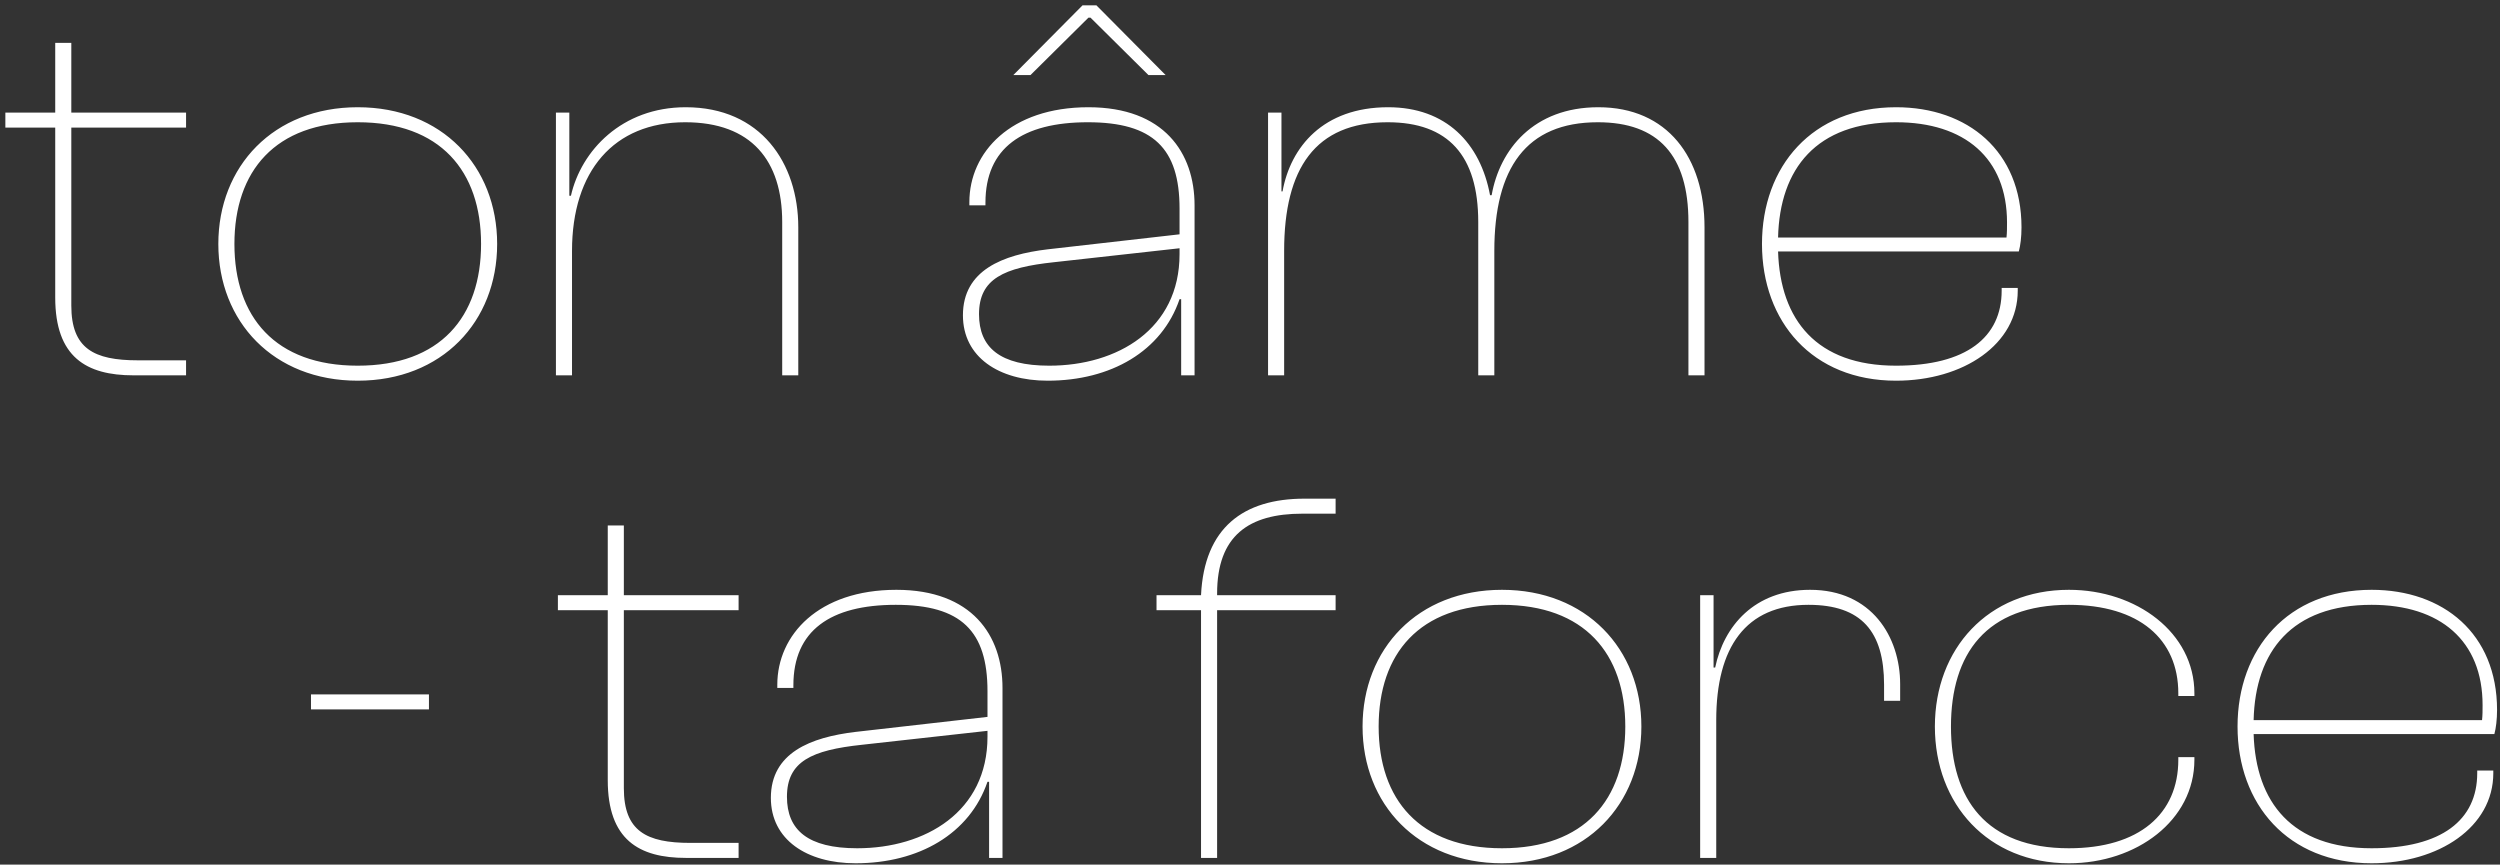
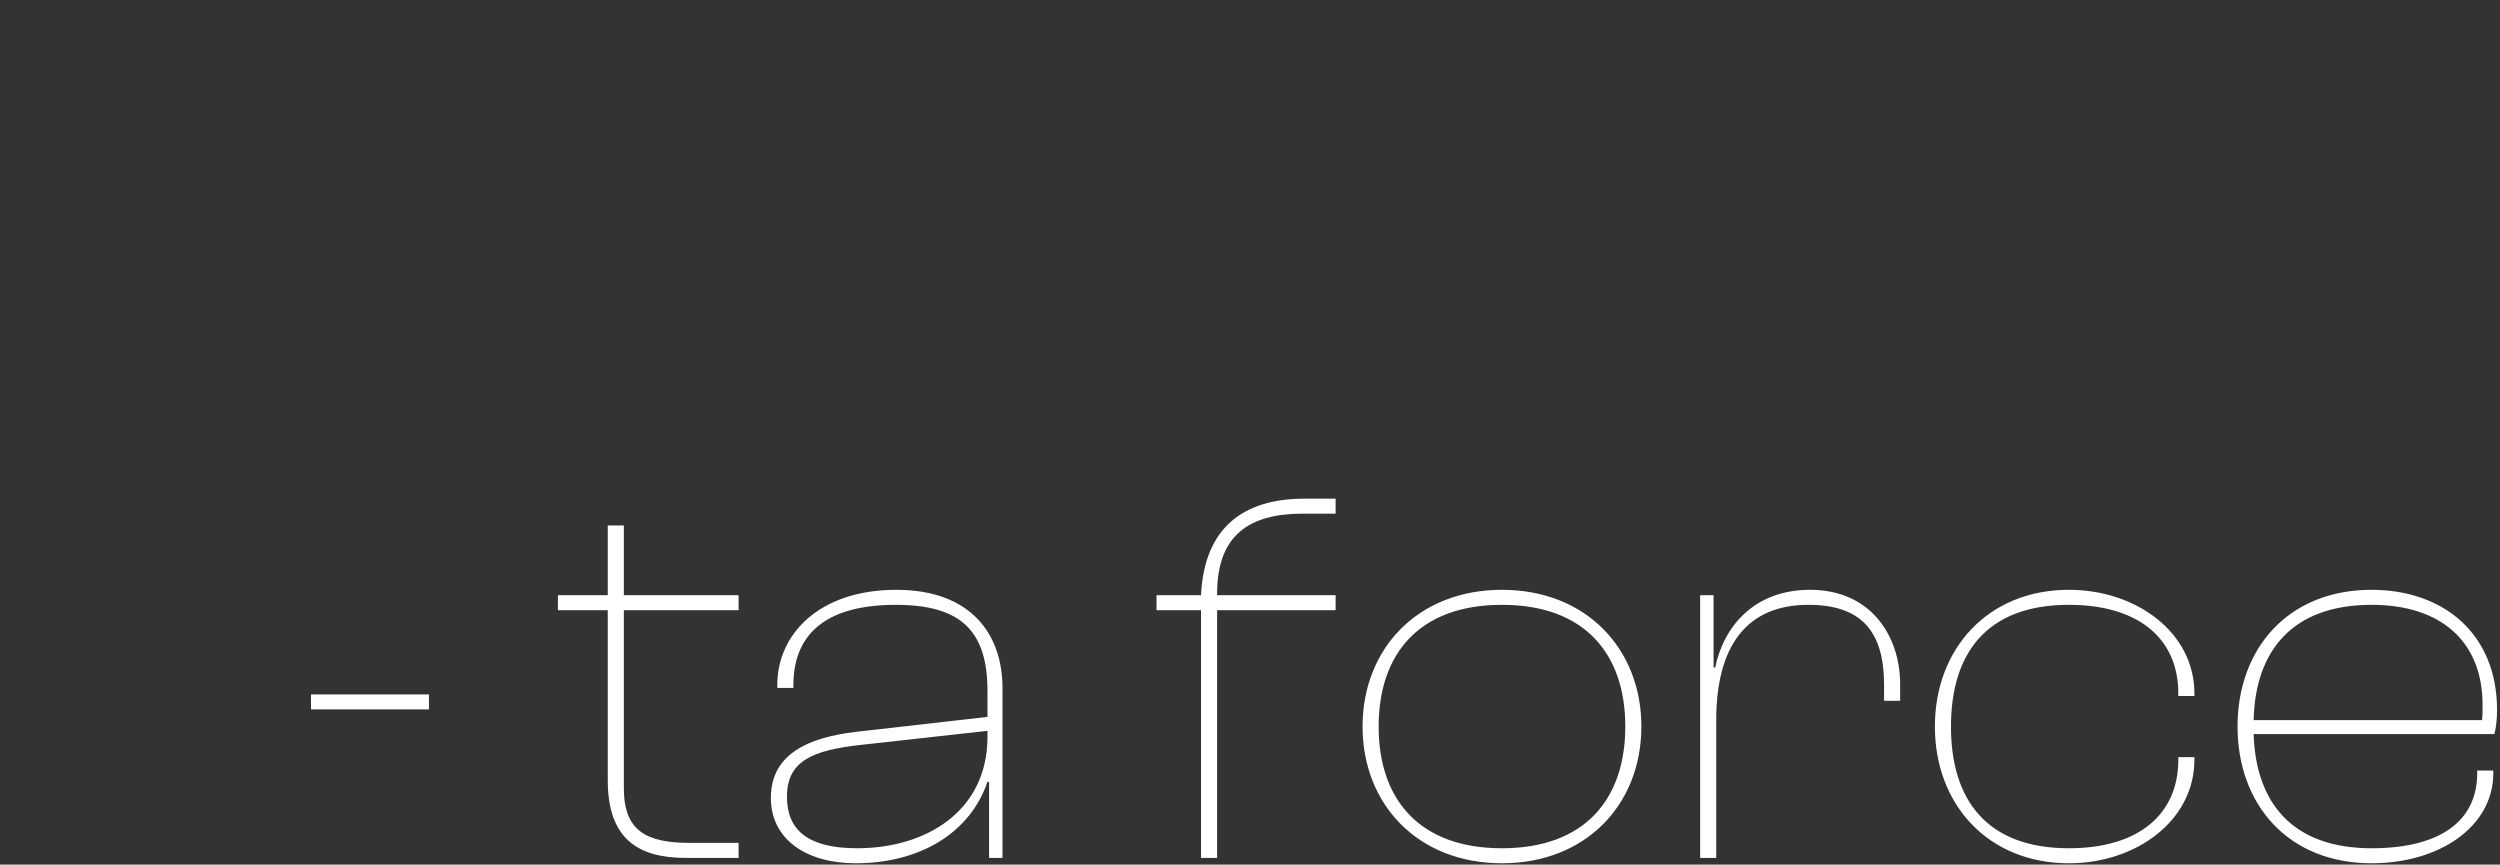
<svg xmlns="http://www.w3.org/2000/svg" width="373" height="129" viewBox="0 0 373 129" fill="none">
  <rect x="0" y="0" width="373" height="129" fill="#333333" stroke="none" />
  <path d="M64 105.84H46.4V103.6H64V105.84ZM110.198 128H102.358C95.317 128 90.677 125.28 90.677 116.4V91.04H83.237V88.8H90.677V78.4H93.078V88.8H110.198V91.04H93.078V117.6C93.078 124 96.438 125.76 102.997 125.76H110.198V128ZM127.653 128.8C120.373 128.8 115.013 125.28 115.013 119.04C115.013 112.32 120.933 110 127.653 109.2L147.333 106.96V103.12C147.333 94.16 143.413 90.24 133.653 90.24C123.893 90.24 118.373 94.08 118.373 102.24V102.64H115.973V102.16C115.973 94.72 122.133 88 133.733 88C145.013 88 149.573 94.8 149.573 102.64V128H147.573V116.64H147.333C144.693 124.4 137.093 128.8 127.653 128.8ZM117.413 118.88C117.413 123.84 120.533 126.56 127.893 126.56C138.053 126.56 147.333 121.12 147.333 109.92V109.04L128.613 111.12C121.093 111.92 117.413 113.6 117.413 118.88ZM181.593 128H179.193V91.04H172.553V88.8H179.193C179.673 78.72 185.513 74.4 194.633 74.4H199.273V76.64H194.313C186.313 76.64 181.593 79.92 181.593 88.56V88.8H199.273V91.04H181.593V128ZM224.094 128.8C211.534 128.8 203.294 120 203.294 108.4C203.294 96.8 211.534 88 224.094 88C236.654 88 244.894 96.8 244.894 108.4C244.894 120 236.654 128.8 224.094 128.8ZM224.094 126.56C236.414 126.56 242.494 119.28 242.494 108.4C242.494 97.52 236.414 90.24 224.094 90.24C211.774 90.24 205.694 97.52 205.694 108.4C205.694 119.28 211.774 126.56 224.094 126.56ZM256.063 128H253.663V88.8H255.663V99.6H255.903C257.183 93.44 261.743 88 270.063 88C279.263 88 283.503 95.04 283.503 102.08V104.56H281.103V102.16C281.103 94.24 277.743 90.24 269.823 90.24C260.463 90.24 256.063 96.56 256.063 107.44V128ZM308.684 128.8C296.604 128.8 288.684 120 288.684 108.4C288.684 96.8 296.604 88 308.684 88C318.764 88 327.404 94.4 327.404 103.44V103.84H325.004V103.44C325.004 95.36 319.164 90.24 308.684 90.24C296.364 90.24 291.084 97.52 291.084 108.4C291.084 119.28 296.364 126.56 308.684 126.56C319.164 126.56 325.004 121.44 325.004 113.36V112.96H327.404V113.36C327.404 122.4 318.764 128.8 308.684 128.8ZM353.841 128.8C341.361 128.8 333.841 120 333.841 108.4C333.841 96.8 341.361 88 353.841 88C364.561 88 372.561 94.56 372.561 105.92C372.561 107.36 372.401 108.64 372.161 109.52H336.241C336.561 119.76 342.001 126.56 353.841 126.56C364.321 126.56 369.601 122.32 369.601 115.36V114.96H372.001V115.36C372.001 123.36 363.921 128.8 353.841 128.8ZM353.841 90.24C342.001 90.24 336.481 97.12 336.241 107.44H370.321C370.401 106.72 370.401 106 370.401 105.2C370.401 95.6 364.081 90.24 353.841 90.24Z" fill="white" />
-   <path d="M27.76 56H19.92C12.88 56 8.24 53.28 8.24 44.4V19.04H0.8V16.8H8.24V6.4H10.64V16.8H27.76V19.04H10.64V45.6C10.64 52 14 53.76 20.56 53.76H27.76V56ZM53.375 56.8C40.815 56.8 32.575 48 32.575 36.4C32.575 24.8 40.815 16 53.375 16C65.935 16 74.175 24.8 74.175 36.4C74.175 48 65.935 56.8 53.375 56.8ZM53.375 54.56C65.695 54.56 71.775 47.28 71.775 36.4C71.775 25.52 65.695 18.24 53.375 18.24C41.055 18.24 34.975 25.52 34.975 36.4C34.975 47.28 41.055 54.56 53.375 54.56ZM85.344 56H82.944V16.8H84.944V29.2H85.184C86.704 22.48 92.784 16 102.304 16C113.504 16 119.104 24.32 119.104 33.92V56H116.704V33.12C116.704 24 112.144 18.24 102.224 18.24C91.584 18.24 85.344 25.52 85.344 37.44V56ZM153.749 11.2H151.189L161.509 0.8H163.589L173.909 11.2H171.349L162.709 2.64H162.389L153.749 11.2ZM156.309 56.8C149.029 56.8 143.669 53.28 143.669 47.04C143.669 40.32 149.589 38 156.309 37.2L175.989 34.96V31.12C175.989 22.16 172.069 18.24 162.309 18.24C152.549 18.24 147.029 22.08 147.029 30.24V30.64H144.629V30.16C144.629 22.72 150.789 16 162.389 16C173.669 16 178.229 22.8 178.229 30.64V56H176.229V44.64H175.989C173.349 52.4 165.749 56.8 156.309 56.8ZM146.069 46.88C146.069 51.84 149.189 54.56 156.549 54.56C166.709 54.56 175.989 49.12 175.989 37.92V37.04L157.269 39.12C149.749 39.92 146.069 41.6 146.069 46.88ZM191.594 56H189.194V16.8H191.194V28.56H191.354C192.554 21.92 197.434 16 207.114 16C215.754 16 220.874 21.36 222.314 29.12H222.554C223.754 22.32 228.794 16 238.474 16C248.794 16 254.314 23.52 254.314 33.92V56H251.914V33.12C251.914 23.2 247.434 18.24 238.394 18.24C227.674 18.24 222.954 25.12 222.954 37.44V56H220.554V33.12C220.554 23.2 216.074 18.24 207.034 18.24C196.234 18.24 191.594 25.12 191.594 37.44V56ZM282.888 56.8C270.408 56.8 262.888 48 262.888 36.4C262.888 24.8 270.408 16 282.888 16C293.608 16 301.608 22.56 301.608 33.92C301.608 35.36 301.448 36.64 301.208 37.52H265.288C265.608 47.76 271.048 54.56 282.888 54.56C293.368 54.56 298.648 50.32 298.648 43.36V42.96H301.048V43.36C301.048 51.36 292.968 56.8 282.888 56.8ZM282.888 18.24C271.048 18.24 265.528 25.12 265.288 35.44H299.368C299.448 34.72 299.448 34 299.448 33.2C299.448 23.6 293.128 18.24 282.888 18.24Z" fill="white" />
</svg>